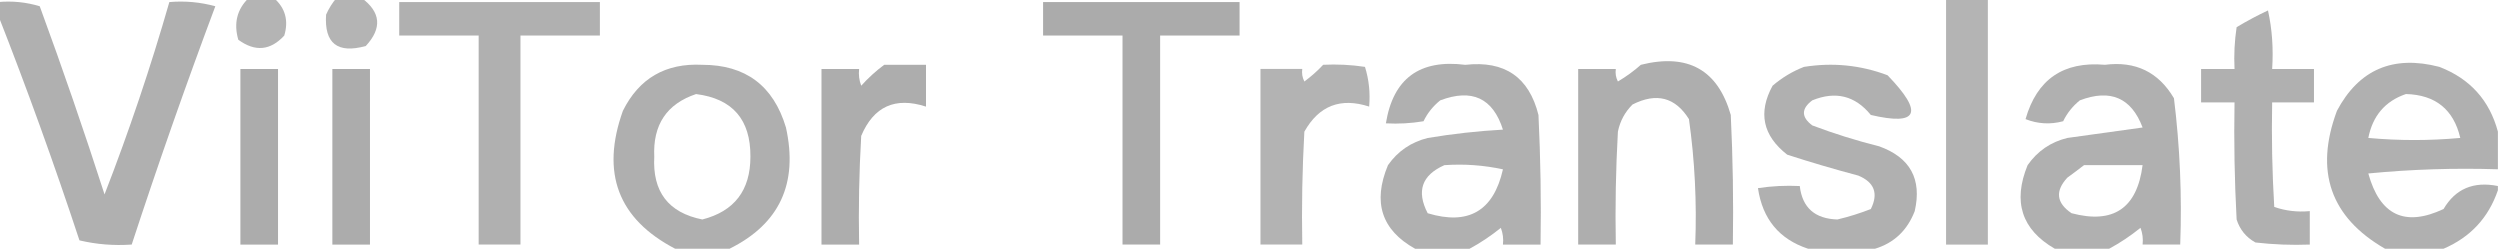
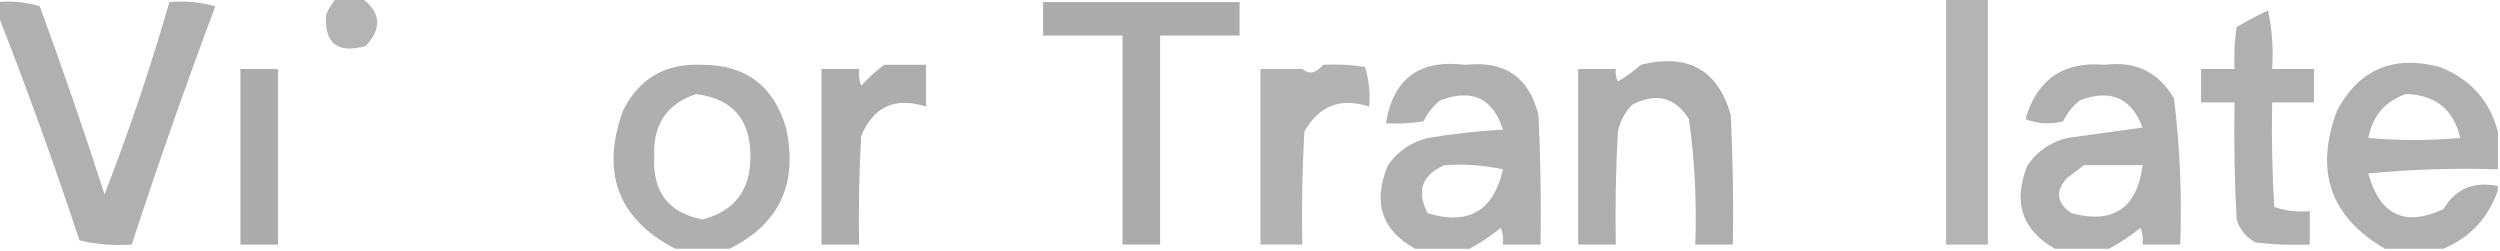
<svg xmlns="http://www.w3.org/2000/svg" fill="none" version="1.1" width="209.3" height="21" viewBox="0 0 209.3 21">
  <defs>
    <clipPath id="master_svg0_3652_056343">
      <rect x="0" y="0" width="209.3" height="21" rx="0" />
    </clipPath>
  </defs>
  <g clip-path="url(#master_svg0_3652_056343)">
    <g>
      <g style="opacity:0.855;">
-         <path d="M20.825,-0.173C21.525,-0.173,22.225,-0.173,22.925,-0.173C23.884,0.667,24.175,1.717,23.8,2.977C22.639,4.239,21.356,4.355,19.95,3.327C19.552,1.94,19.844,0.773,20.825,-0.173Z" fill-rule="evenodd" fill="#A7A7A7" fill-opacity="1" style="mix-blend-mode:passthrough" />
-       </g>
+         </g>
    </g>
    <g>
      <g style="opacity:0.845;">
        <path d="M28.174,-0.173C28.874,-0.173,29.574,-0.173,30.274,-0.173C31.887,1.02,32.003,2.362,30.624,3.852C28.25,4.508,27.142,3.633,27.299,1.227C27.53,0.707,27.822,0.241,28.174,-0.173Z" fill-rule="evenodd" fill="#A7A7A7" fill-opacity="1" style="mix-blend-mode:passthrough" />
      </g>
    </g>
    <g>
      <g style="opacity:0.847;">
        <path d="M162.924,-0.173C164.09,-0.173,165.257,-0.173,166.424,-0.173C166.424,6.71,166.424,13.593,166.424,20.477C165.257,20.477,164.09,20.477,162.924,20.477C162.924,13.593,162.924,6.71,162.924,-0.173Z" fill-rule="evenodd" fill="#A7A7A7" fill-opacity="1" style="mix-blend-mode:passthrough" />
      </g>
    </g>
    <g>
      <g style="opacity:0.896;">
        <path d="M-0.173,0.174C1.016,0.062,2.183,0.178,3.327,0.524C5.239,5.734,7.047,10.984,8.752,16.274C10.802,10.997,12.611,5.63,14.177,0.174C15.481,0.061,16.764,0.177,18.027,0.524C15.551,7.133,13.218,13.783,11.027,20.474C9.533,20.578,8.075,20.461,6.652,20.124C4.538,13.723,2.263,7.422,-0.173,1.224C-0.173,0.874,-0.173,0.524,-0.173,0.174Z" fill-rule="evenodd" fill="#A7A7A7" fill-opacity="1" style="mix-blend-mode:passthrough" />
      </g>
    </g>
    <g>
      <g style="opacity:0.892;">
-         <path d="M33.423,0.173C39.023,0.173,44.623,0.173,50.223,0.173C50.223,1.107,50.223,2.04,50.223,2.973C48.007,2.973,45.79,2.973,43.573,2.973C43.573,8.807,43.573,14.64,43.573,20.473C42.407,20.473,41.24,20.473,40.073,20.473C40.073,14.64,40.073,8.807,40.073,2.973C37.857,2.973,35.64,2.973,33.423,2.973C33.423,2.04,33.423,1.107,33.423,0.173Z" fill-rule="evenodd" fill="#A7A7A7" fill-opacity="1" style="mix-blend-mode:passthrough" />
-       </g>
+         </g>
    </g>
    <g>
      <g style="opacity:0.954;">
        <path d="M87.327,0.173C92.81,0.173,98.293,0.173,103.777,0.173C103.777,1.107,103.777,2.04,103.777,2.973C101.56,2.973,99.343,2.973,97.127,2.973C97.127,8.807,97.127,14.64,97.127,20.473C96.077,20.473,95.027,20.473,93.977,20.473C93.977,14.64,93.977,8.807,93.977,2.973C91.76,2.973,89.543,2.973,87.327,2.973C87.327,2.04,87.327,1.107,87.327,0.173Z" fill-rule="evenodd" fill="#A7A7A7" fill-opacity="1" style="mix-blend-mode:passthrough" />
      </g>
    </g>
    <g>
      <g style="opacity:0.9;">
        <path d="M189.875,0.875C190.221,2.439,190.337,4.072,190.225,5.775C191.392,5.775,192.559,5.775,193.725,5.775C193.725,6.708,193.725,7.641,193.725,8.575C192.559,8.575,191.392,8.575,190.225,8.575C190.167,11.494,190.225,14.41,190.4,17.325C191.352,17.655,192.344,17.772,193.375,17.675C193.375,18.608,193.375,19.541,193.375,20.475C191.854,20.533,190.338,20.474,188.825,20.3C188.046,19.87,187.521,19.228,187.25,18.375C187.075,15.11,187.017,11.843,187.075,8.575C186.142,8.575,185.209,8.575,184.275,8.575C184.275,7.641,184.275,6.708,184.275,5.775C185.209,5.775,186.142,5.775,187.075,5.775C187.018,4.602,187.076,3.435,187.25,2.275C188.13,1.748,189.005,1.281,189.875,0.875Z" fill-rule="evenodd" fill="#A7A7A7" fill-opacity="1" style="mix-blend-mode:passthrough" />
      </g>
    </g>
    <g>
      <g style="opacity:0.904;">
        <path d="M61.075,20.825C59.559,20.825,58.042,20.825,56.525,20.825C51.744,18.333,50.286,14.483,52.15,9.275C53.506,6.554,55.722,5.271,58.8,5.425C62.422,5.427,64.755,7.177,65.8,10.675C66.836,15.365,65.261,18.749,61.075,20.825ZM58.275,7.875C61.331,8.261,62.848,10.011,62.825,13.125C62.823,15.938,61.481,17.688,58.8,18.375C55.96,17.806,54.618,16.056,54.775,13.125C54.649,10.449,55.815,8.699,58.275,7.875Z" fill-rule="evenodd" fill="#A7A7A7" fill-opacity="1" style="mix-blend-mode:passthrough" />
      </g>
    </g>
    <g>
      <g style="opacity:0.935;">
        <path d="M74.025,5.426C75.191,5.426,76.358,5.426,77.525,5.426C77.525,6.592,77.525,7.759,77.525,8.926C74.95,8.091,73.142,8.908,72.1,11.376C71.925,14.407,71.867,17.44,71.925,20.476C70.875,20.476,69.825,20.476,68.775,20.476C68.775,15.576,68.775,10.676,68.775,5.776C69.825,5.776,70.875,5.776,71.925,5.776C71.87,6.256,71.928,6.723,72.1,7.176C72.705,6.51,73.347,5.927,74.025,5.426Z" fill-rule="evenodd" fill="#A7A7A7" fill-opacity="1" style="mix-blend-mode:passthrough" />
      </g>
    </g>
    <g>
      <g style="opacity:0.861;">
-         <path d="M110.776,5.423C111.949,5.365,113.115,5.423,114.276,5.598C114.609,6.668,114.726,7.776,114.626,8.923C112.231,8.146,110.423,8.846,109.201,11.023C109.026,14.171,108.968,17.321,109.026,20.473C107.86,20.473,106.693,20.473,105.526,20.473C105.526,15.573,105.526,10.673,105.526,5.773C106.693,5.773,107.86,5.773,109.026,5.773C108.974,6.141,109.032,6.491,109.201,6.823C109.785,6.391,110.31,5.925,110.776,5.423Z" fill-rule="evenodd" fill="#A7A7A7" fill-opacity="1" style="mix-blend-mode:passthrough" />
+         <path d="M110.776,5.423C111.949,5.365,113.115,5.423,114.276,5.598C114.609,6.668,114.726,7.776,114.626,8.923C112.231,8.146,110.423,8.846,109.201,11.023C109.026,14.171,108.968,17.321,109.026,20.473C107.86,20.473,106.693,20.473,105.526,20.473C105.526,15.573,105.526,10.673,105.526,5.773C106.693,5.773,107.86,5.773,109.026,5.773C109.785,6.391,110.31,5.925,110.776,5.423Z" fill-rule="evenodd" fill="#A7A7A7" fill-opacity="1" style="mix-blend-mode:passthrough" />
      </g>
    </g>
    <g>
      <g style="opacity:0.894;">
        <path d="M123.026,20.827C121.509,20.827,119.992,20.827,118.476,20.827C115.661,19.263,114.903,16.93,116.201,13.827C117.02,12.659,118.128,11.901,119.526,11.552C121.612,11.203,123.712,10.97,125.826,10.852C124.988,8.214,123.238,7.397,120.576,8.402C119.976,8.884,119.509,9.467,119.176,10.152C118.132,10.326,117.082,10.384,116.026,10.327C116.63,6.578,118.847,4.945,122.676,5.427C125.969,5.057,128.011,6.457,128.801,9.627C128.976,13.242,129.034,16.858,128.976,20.477C127.926,20.477,126.876,20.477,125.826,20.477C125.881,19.996,125.822,19.529,125.651,19.077C124.802,19.76,123.927,20.343,123.026,20.827ZM120.926,13.827C122.576,13.712,124.209,13.829,125.826,14.177C125.041,17.661,122.941,18.886,119.526,17.852C118.567,16.004,119.033,14.662,120.926,13.827Z" fill-rule="evenodd" fill="#A7A7A7" fill-opacity="1" style="mix-blend-mode:passthrough" />
      </g>
    </g>
    <g>
      <g style="opacity:0.925;">
        <path d="M137.375,5.424C141.311,4.443,143.819,5.843,144.9,9.624C145.075,13.239,145.133,16.856,145.075,20.474C144.025,20.474,142.975,20.474,141.925,20.474C142.063,16.951,141.888,13.451,141.4,9.974C140.254,8.141,138.679,7.733,136.675,8.749C136.039,9.379,135.63,10.137,135.45,11.024C135.275,14.172,135.216,17.322,135.275,20.474C134.225,20.474,133.175,20.474,132.125,20.474C132.125,15.574,132.125,10.674,132.125,5.774C133.175,5.774,134.225,5.774,135.275,5.774C135.222,6.142,135.28,6.492,135.45,6.824C136.155,6.405,136.797,5.939,137.375,5.424Z" fill-rule="evenodd" fill="#A7A7A7" fill-opacity="1" style="mix-blend-mode:passthrough" />
      </g>
    </g>
    <g>
      <g style="opacity:0.891;">
-         <path d="M156.976,20.825C155.109,20.825,153.242,20.825,151.376,20.825C148.957,20.029,147.557,18.337,147.176,15.75C148.337,15.575,149.503,15.517,150.676,15.575C150.887,17.382,151.937,18.315,153.826,18.375C154.781,18.149,155.714,17.857,156.626,17.5C157.275,16.196,156.925,15.262,155.576,14.7C153.577,14.171,151.593,13.587,149.626,12.95C147.578,11.351,147.169,9.426,148.401,7.175C149.191,6.499,150.066,5.974,151.026,5.6C153.436,5.215,155.769,5.449,158.026,6.3C161.066,9.447,160.599,10.555,156.626,9.625C155.314,8.013,153.681,7.605,151.726,8.4C150.792,9.1,150.792,9.8,151.726,10.5C153.556,11.191,155.422,11.774,157.326,12.25C159.923,13.186,160.915,14.994,160.301,17.675C159.68,19.289,158.571,20.339,156.976,20.825Z" fill-rule="evenodd" fill="#A7A7A7" fill-opacity="1" style="mix-blend-mode:passthrough" />
-       </g>
+         </g>
    </g>
    <g>
      <g style="opacity:0.894;">
        <path d="M176.578,20.824C175.061,20.824,173.544,20.824,172.028,20.824C169.252,19.223,168.494,16.89,169.753,13.824C170.58,12.645,171.689,11.887,173.078,11.549C175.178,11.258,177.278,10.966,179.378,10.674C178.439,8.187,176.689,7.429,174.128,8.399C173.528,8.882,173.061,9.465,172.728,10.149C171.659,10.437,170.609,10.378,169.578,9.974C170.53,6.638,172.746,5.121,176.228,5.424C178.783,5.098,180.708,6.031,182.003,8.224C182.505,12.281,182.68,16.364,182.528,20.474C181.478,20.474,180.428,20.474,179.378,20.474C179.433,19.994,179.374,19.527,179.203,19.074C178.353,19.758,177.478,20.341,176.578,20.824ZM174.478,13.824C176.111,13.824,177.744,13.824,179.378,13.824C178.917,17.437,176.933,18.779,173.428,17.849C172.157,16.989,172.041,15.998,173.078,14.874C173.568,14.517,174.035,14.167,174.478,13.824Z" fill-rule="evenodd" fill="#A7A7A7" fill-opacity="1" style="mix-blend-mode:passthrough" />
      </g>
    </g>
    <g>
      <g style="opacity:0.893;">
        <path d="M209.125,11.023C209.125,12.073,209.125,13.123,209.125,14.173C205.501,14.057,201.884,14.174,198.275,14.523C199.242,18.026,201.342,19.018,204.575,17.498C205.569,15.806,207.085,15.164,209.125,15.573C209.125,15.69,209.125,15.807,209.125,15.923C208.34,18.226,206.823,19.859,204.575,20.823C202.941,20.823,201.308,20.823,199.675,20.823C195.103,18.189,193.761,14.339,195.65,9.273C197.49,5.817,200.348,4.592,204.225,5.598C206.786,6.584,208.42,8.393,209.125,11.023ZM201.425,7.873C203.898,7.94,205.415,9.165,205.975,11.548C203.408,11.782,200.841,11.782,198.275,11.548C198.642,9.689,199.692,8.464,201.425,7.873Z" fill-rule="evenodd" fill="#A7A7A7" fill-opacity="1" style="mix-blend-mode:passthrough" />
      </g>
    </g>
    <g>
      <g style="opacity:0.939;">
        <path d="M20.126,5.777C21.176,5.777,22.226,5.777,23.276,5.777C23.276,10.677,23.276,15.577,23.276,20.477C22.226,20.477,21.176,20.477,20.126,20.477C20.126,15.577,20.126,10.677,20.126,5.777Z" fill-rule="evenodd" fill="#A7A7A7" fill-opacity="1" style="mix-blend-mode:passthrough" />
      </g>
    </g>
    <g>
      <g style="opacity:0.94;">
-         <path d="M27.824,5.777C28.874,5.777,29.924,5.777,30.974,5.777C30.974,10.677,30.974,15.577,30.974,20.477C29.924,20.477,28.874,20.477,27.824,20.477C27.824,15.577,27.824,10.677,27.824,5.777Z" fill-rule="evenodd" fill="#A7A7A7" fill-opacity="1" style="mix-blend-mode:passthrough" />
-       </g>
+         </g>
    </g>
  </g>
</svg>